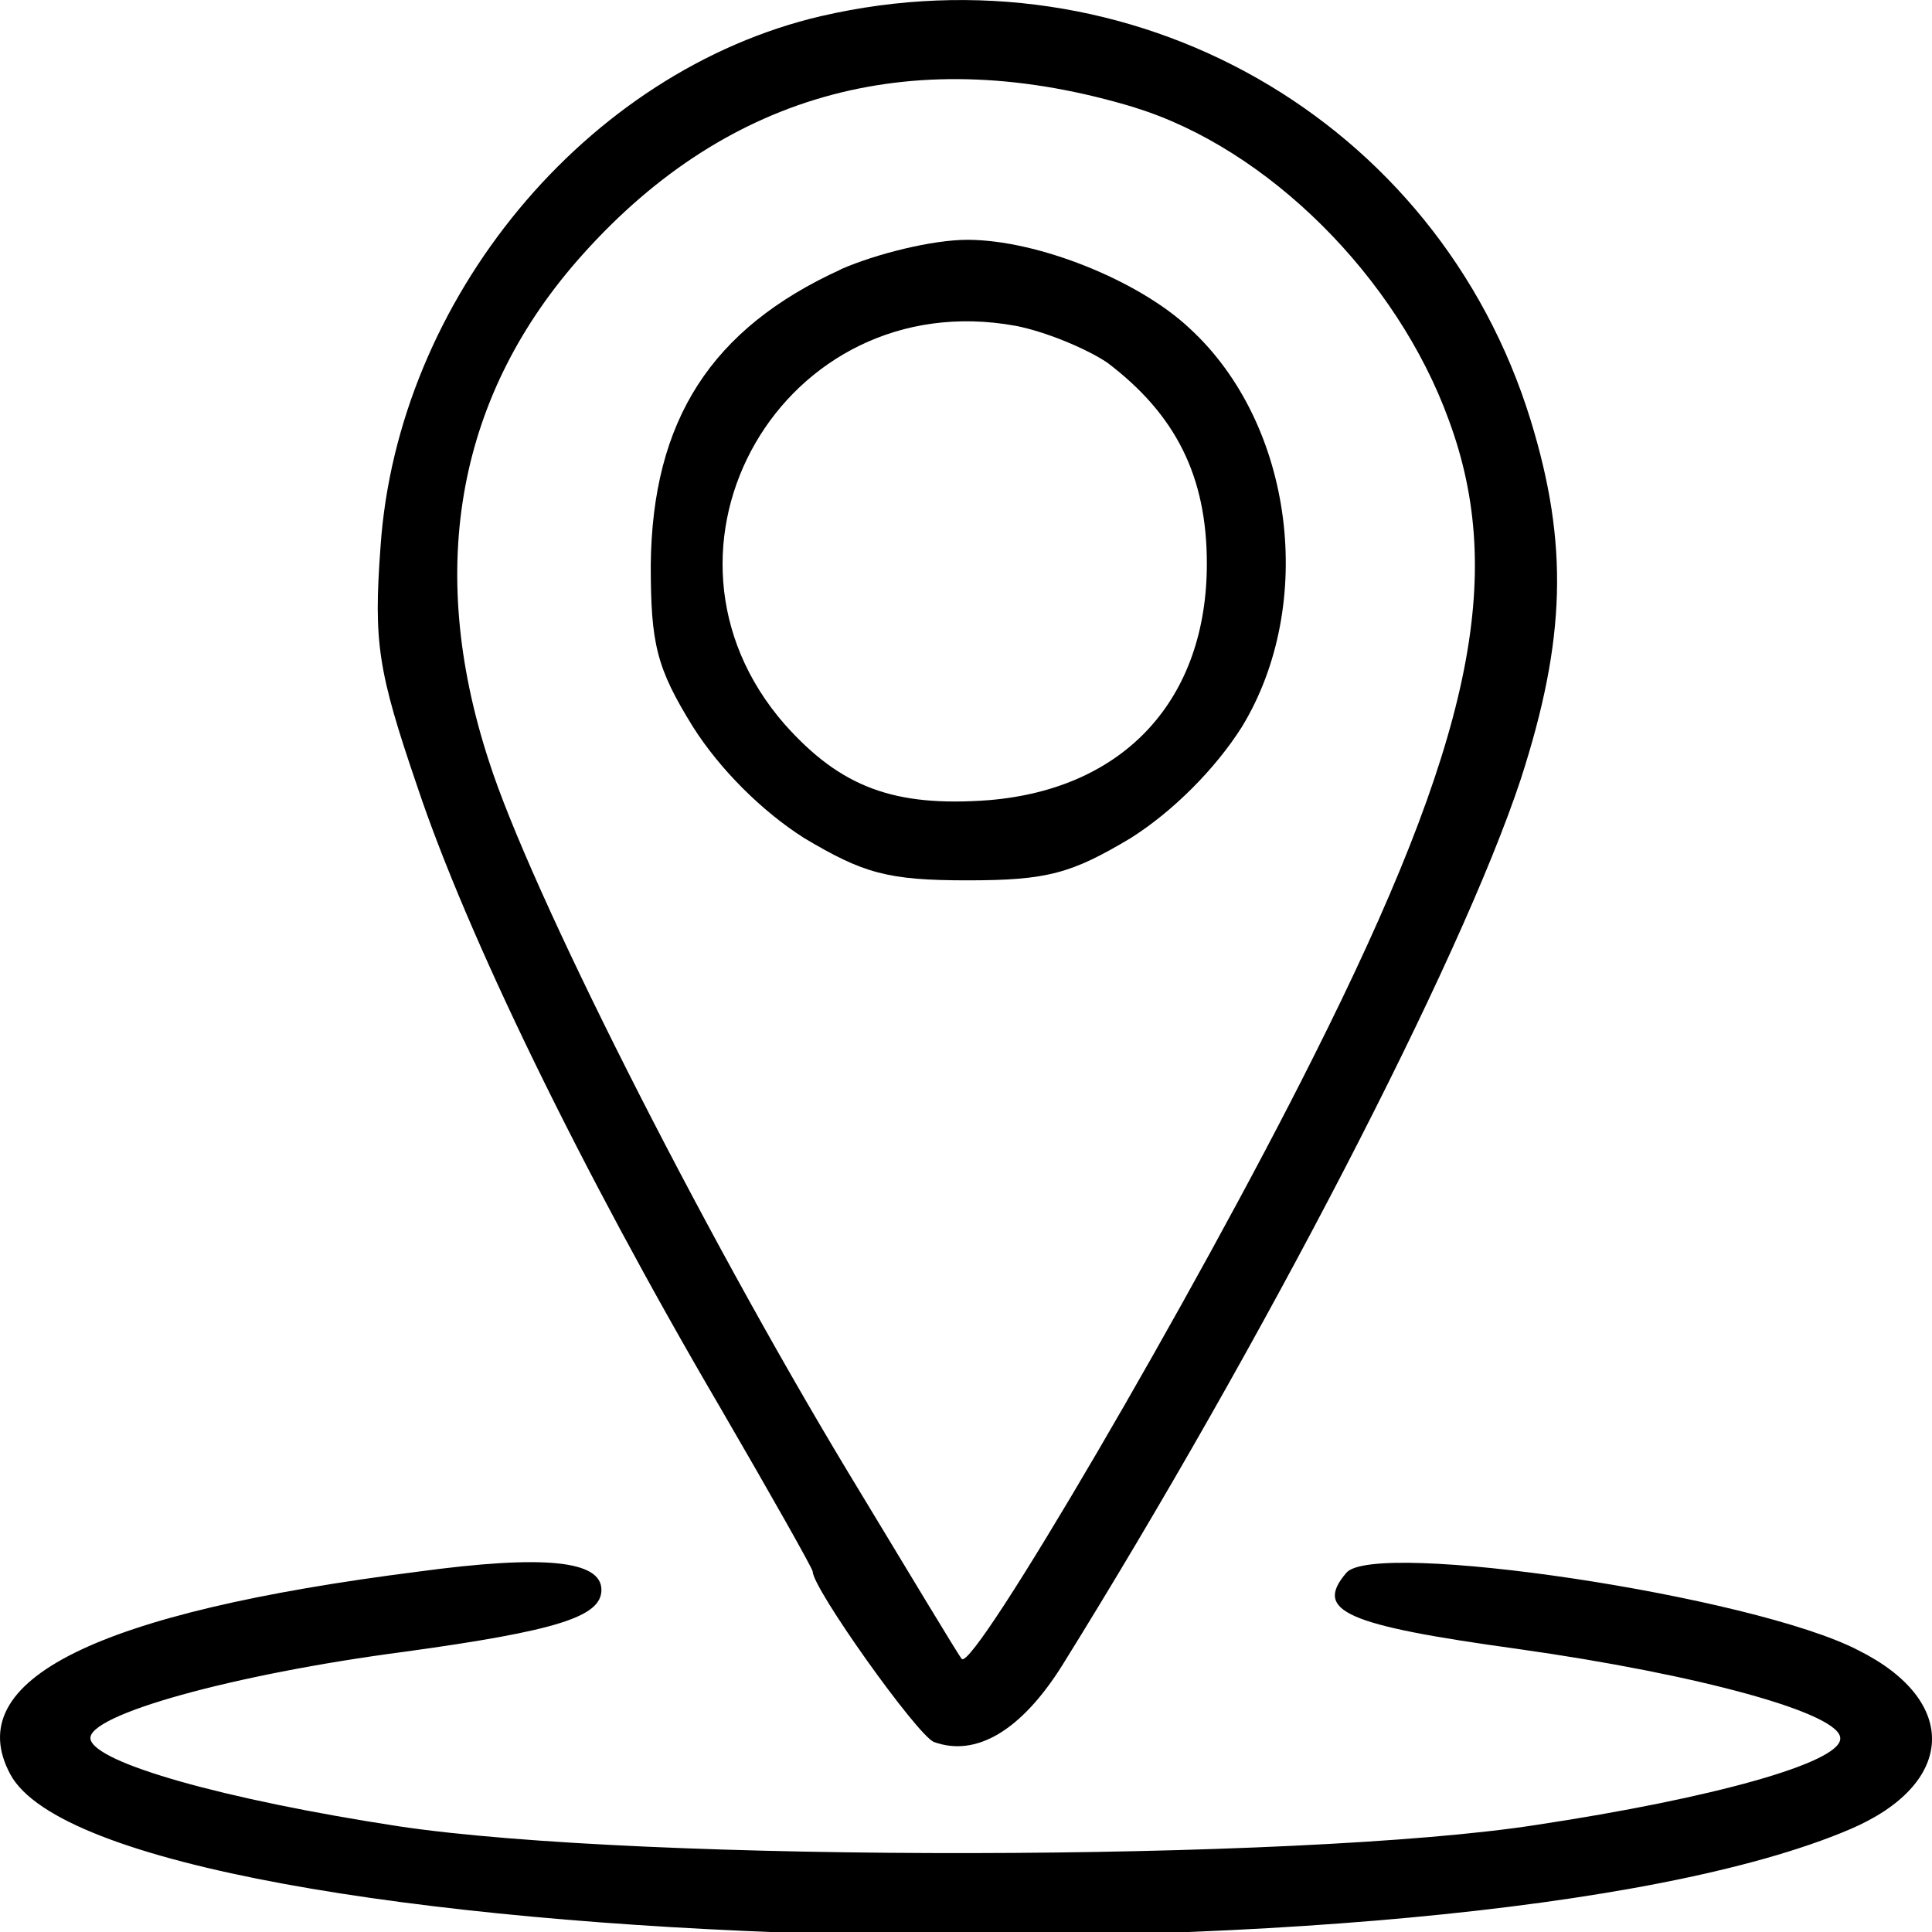
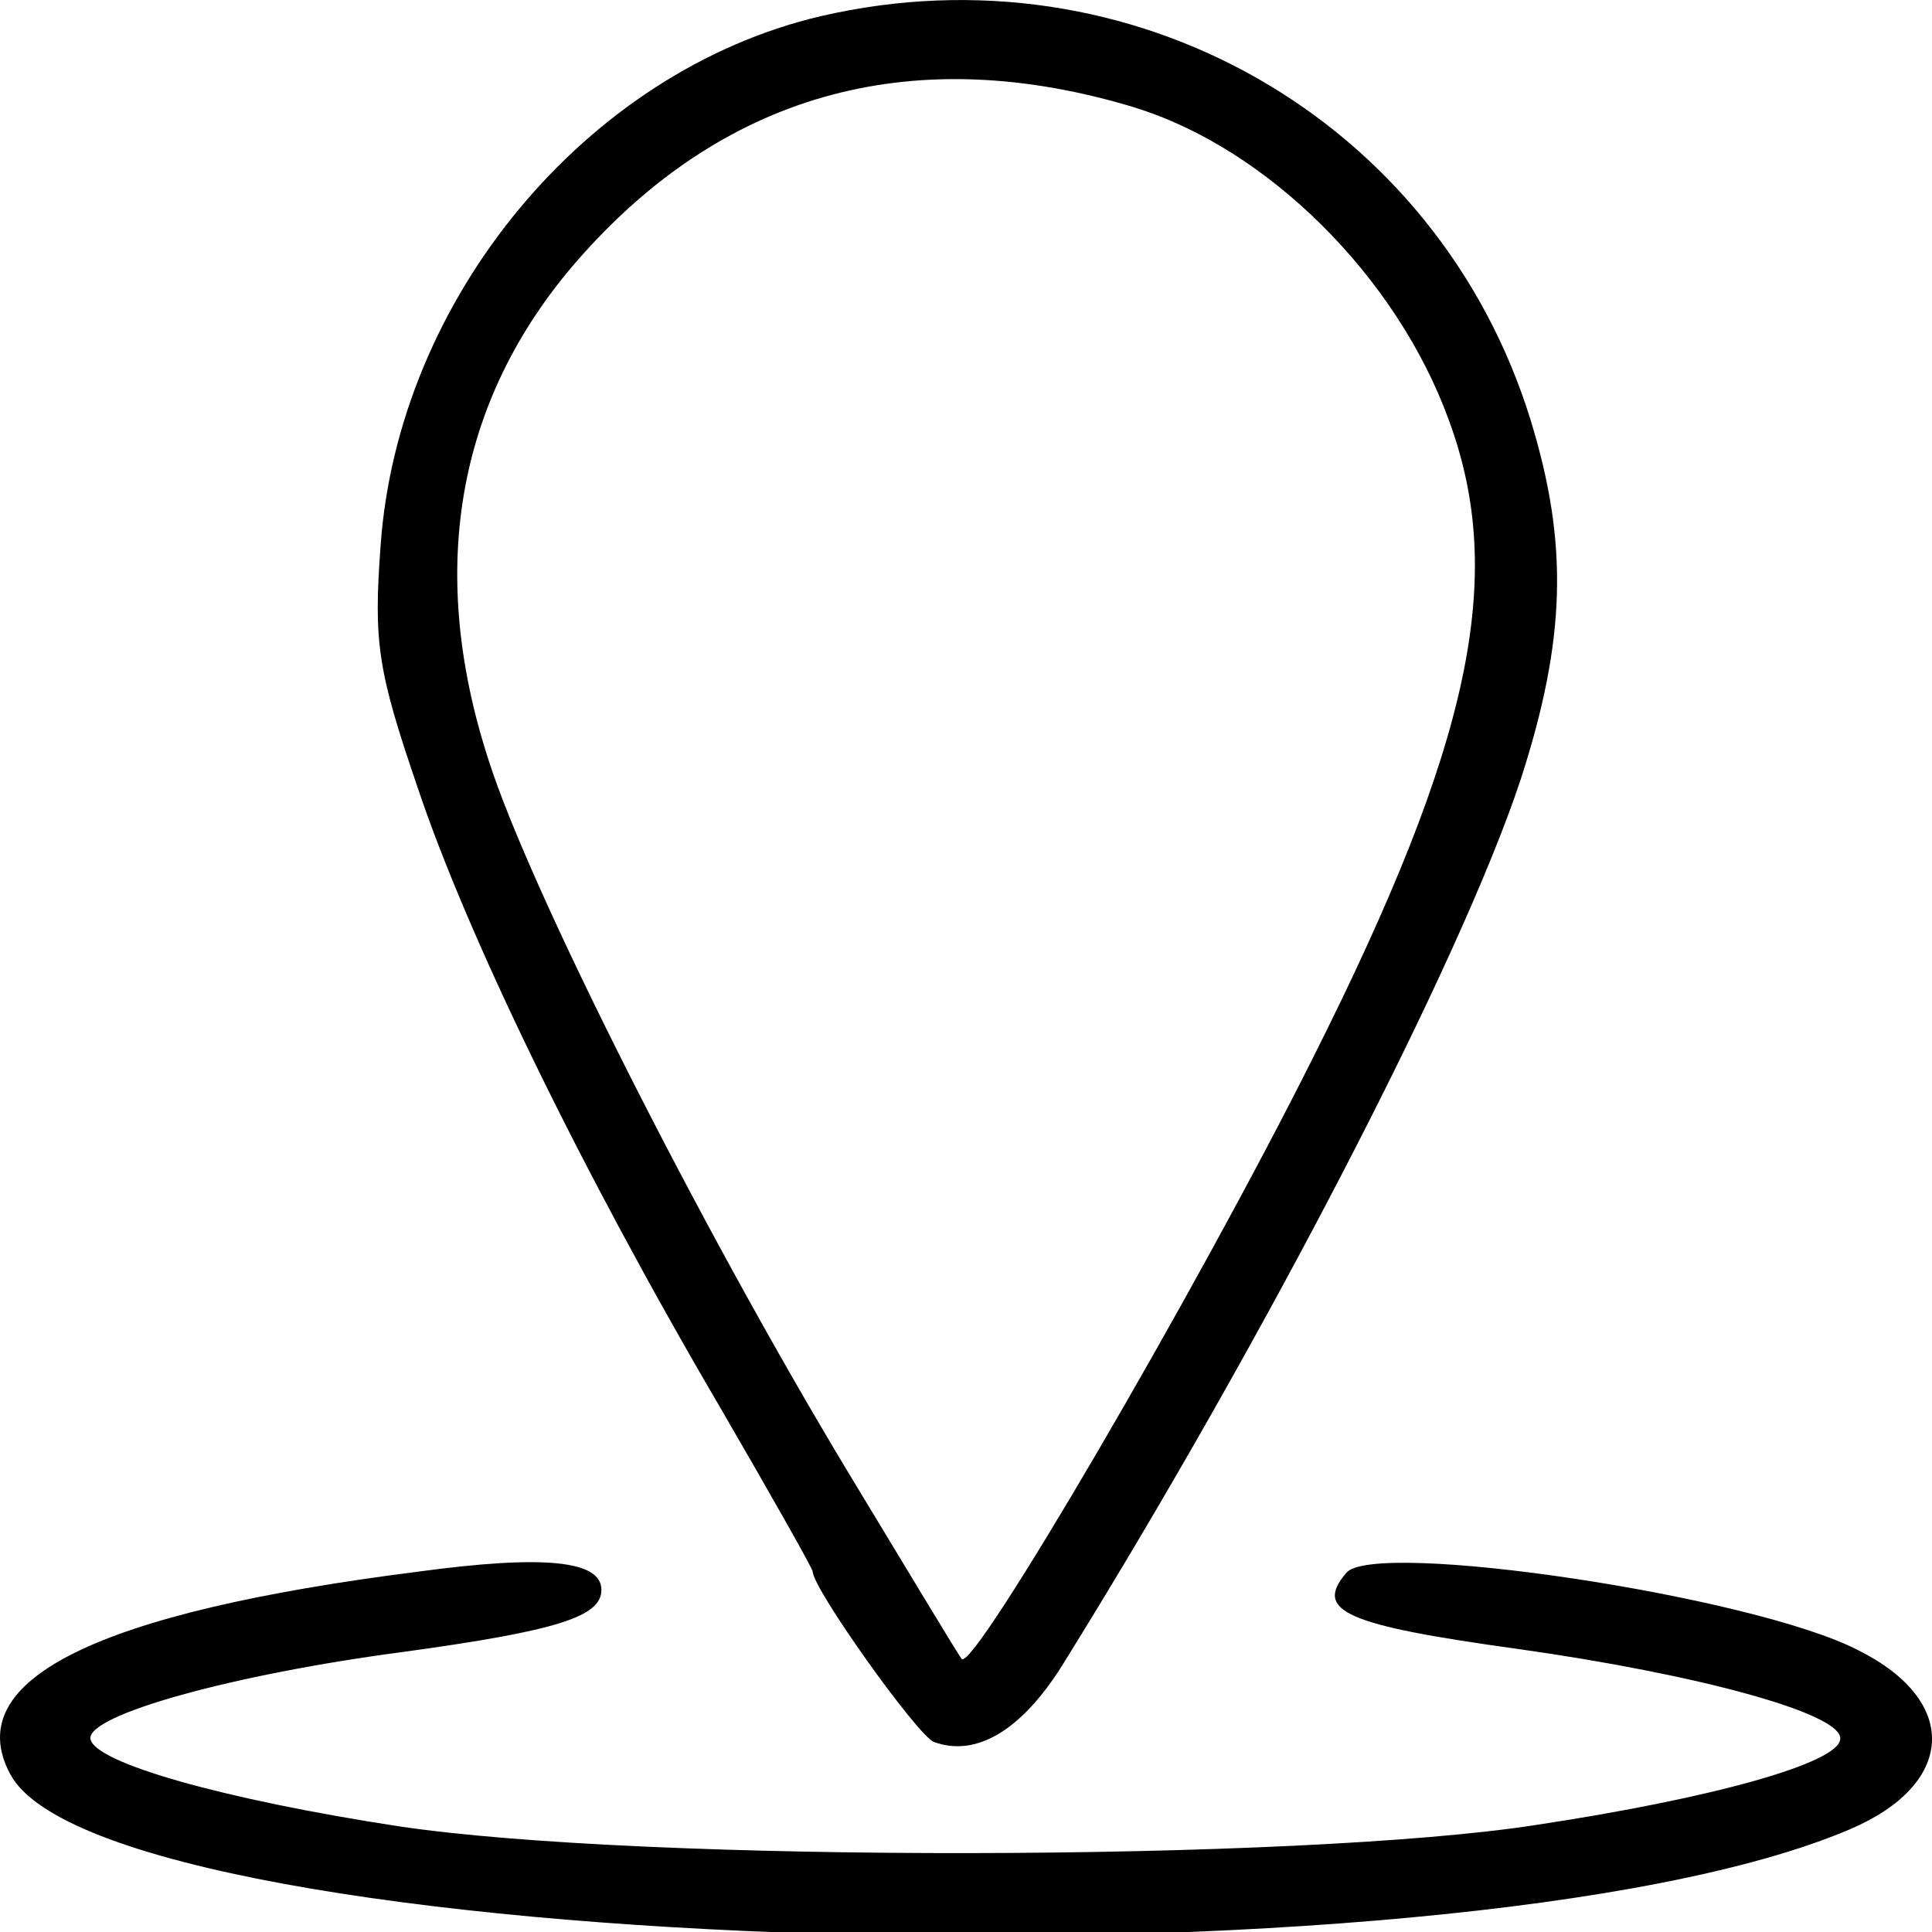
<svg xmlns="http://www.w3.org/2000/svg" width="24" height="24" version="1.1" id="svg12">
  <defs id="defs7" />
  <path d="m 10.2,0.2 c -2.92,0.682 -5.263,3.515 -5.473,6.592 -0.087,1.189 -0.035,1.539 0.455,2.973 0.612,1.836 2.028,4.756 3.76,7.712 0.63,1.084 1.154,2.011 1.154,2.046 0,0.21 1.294,2.028 1.504,2.116 0.525,0.192 1.084,-0.14 1.591,-0.944 2.501,-4.022 4.949,-8.743 5.701,-11.017 0.56,-1.731 0.595,-2.92 0.122,-4.459 -1.154,-3.742 -4.966,-5.91 -8.813,-5.019 z m 3.899,1.137 c 1.644,0.507 3.252,2.098 3.899,3.882 0.717,1.941 0.28,4.004 -1.679,7.904 -1.469,2.938 -4.232,7.659 -4.372,7.484 -0.035,-0.035 -0.664,-1.084 -1.416,-2.326 -1.854,-3.078 -3.952,-7.239 -4.459,-8.831 -0.787,-2.413 -0.385,-4.564 1.172,-6.295 1.819,-2.028 4.144,-2.64 6.855,-1.819 z" id="path13" style="stroke-width:0.017" />
-   <path d="m 10.445,3.347 c -1.609,0.734 -2.343,1.871 -2.361,3.672 0,0.979 0.07,1.277 0.525,2.011 0.332,0.525 0.857,1.049 1.381,1.381 0.734,0.437 1.032,0.525 2.028,0.525 0.997,0 1.294,-0.087 2.028,-0.525 0.525,-0.332 1.049,-0.857 1.381,-1.381 0.927,-1.521 0.647,-3.76 -0.647,-4.949 -0.63,-0.595 -1.889,-1.102 -2.763,-1.102 -0.437,0 -1.137,0.175 -1.574,0.367 z m 3.305,1.154 c 0.857,0.647 1.242,1.416 1.242,2.501 0,1.679 -1.014,2.798 -2.71,2.938 -1.172,0.087 -1.836,-0.157 -2.536,-0.944 -1.906,-2.186 -0.017,-5.473 2.868,-4.949 0.367,0.07 0.874,0.28 1.137,0.455 z" id="path14" style="stroke-width:0.017" />
  <path d="m 5.199,19.523 c -4.004,0.507 -5.701,1.346 -5.071,2.518 1.224,2.273 17.941,2.78 22.855,0.682 1.311,-0.56 1.364,-1.591 0.105,-2.221 -1.311,-0.682 -6.033,-1.381 -6.365,-0.962 -0.402,0.472 -0.017,0.647 2.133,0.944 2.238,0.315 4.039,0.804 4.004,1.119 -0.017,0.297 -1.574,0.734 -3.777,1.067 -2.92,0.455 -11.086,0.472 -14.129,0.017 -2.168,-0.332 -3.777,-0.787 -3.83,-1.084 -0.052,-0.297 1.766,-0.804 3.899,-1.084 1.906,-0.262 2.448,-0.437 2.448,-0.769 0,-0.367 -0.717,-0.437 -2.273,-0.227 z" id="path33" style="stroke-width:0.017" />
</svg>